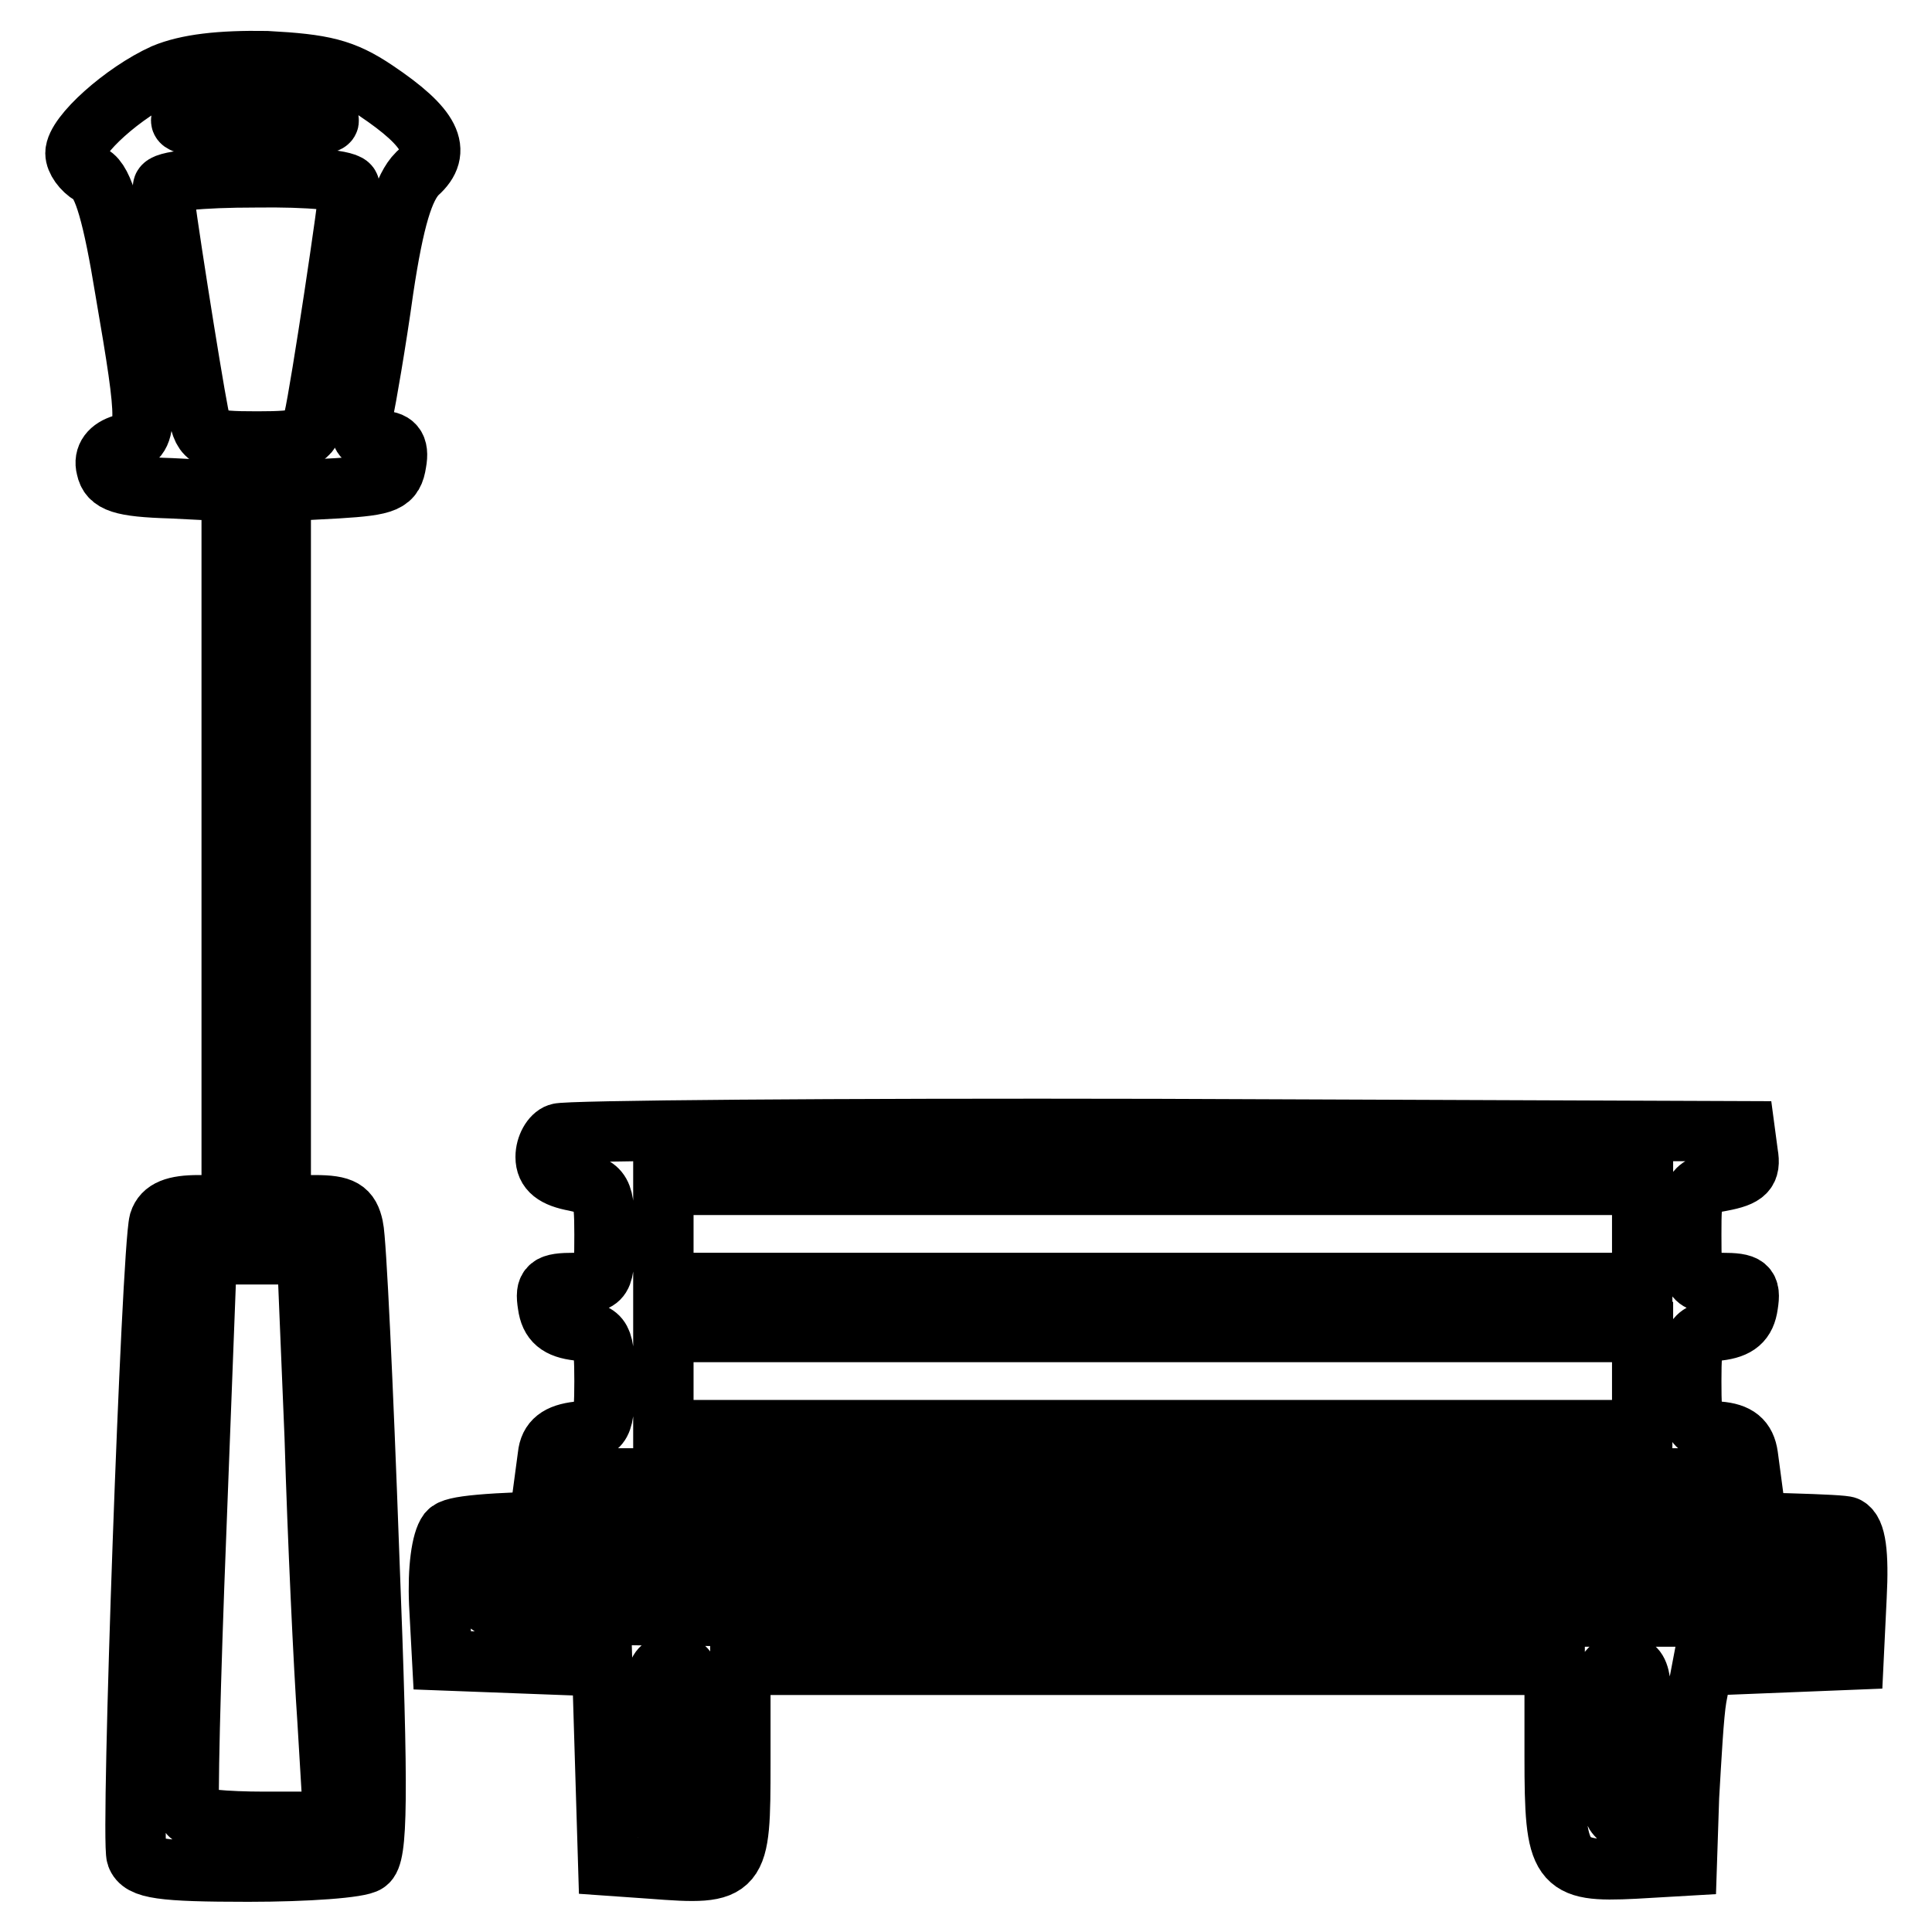
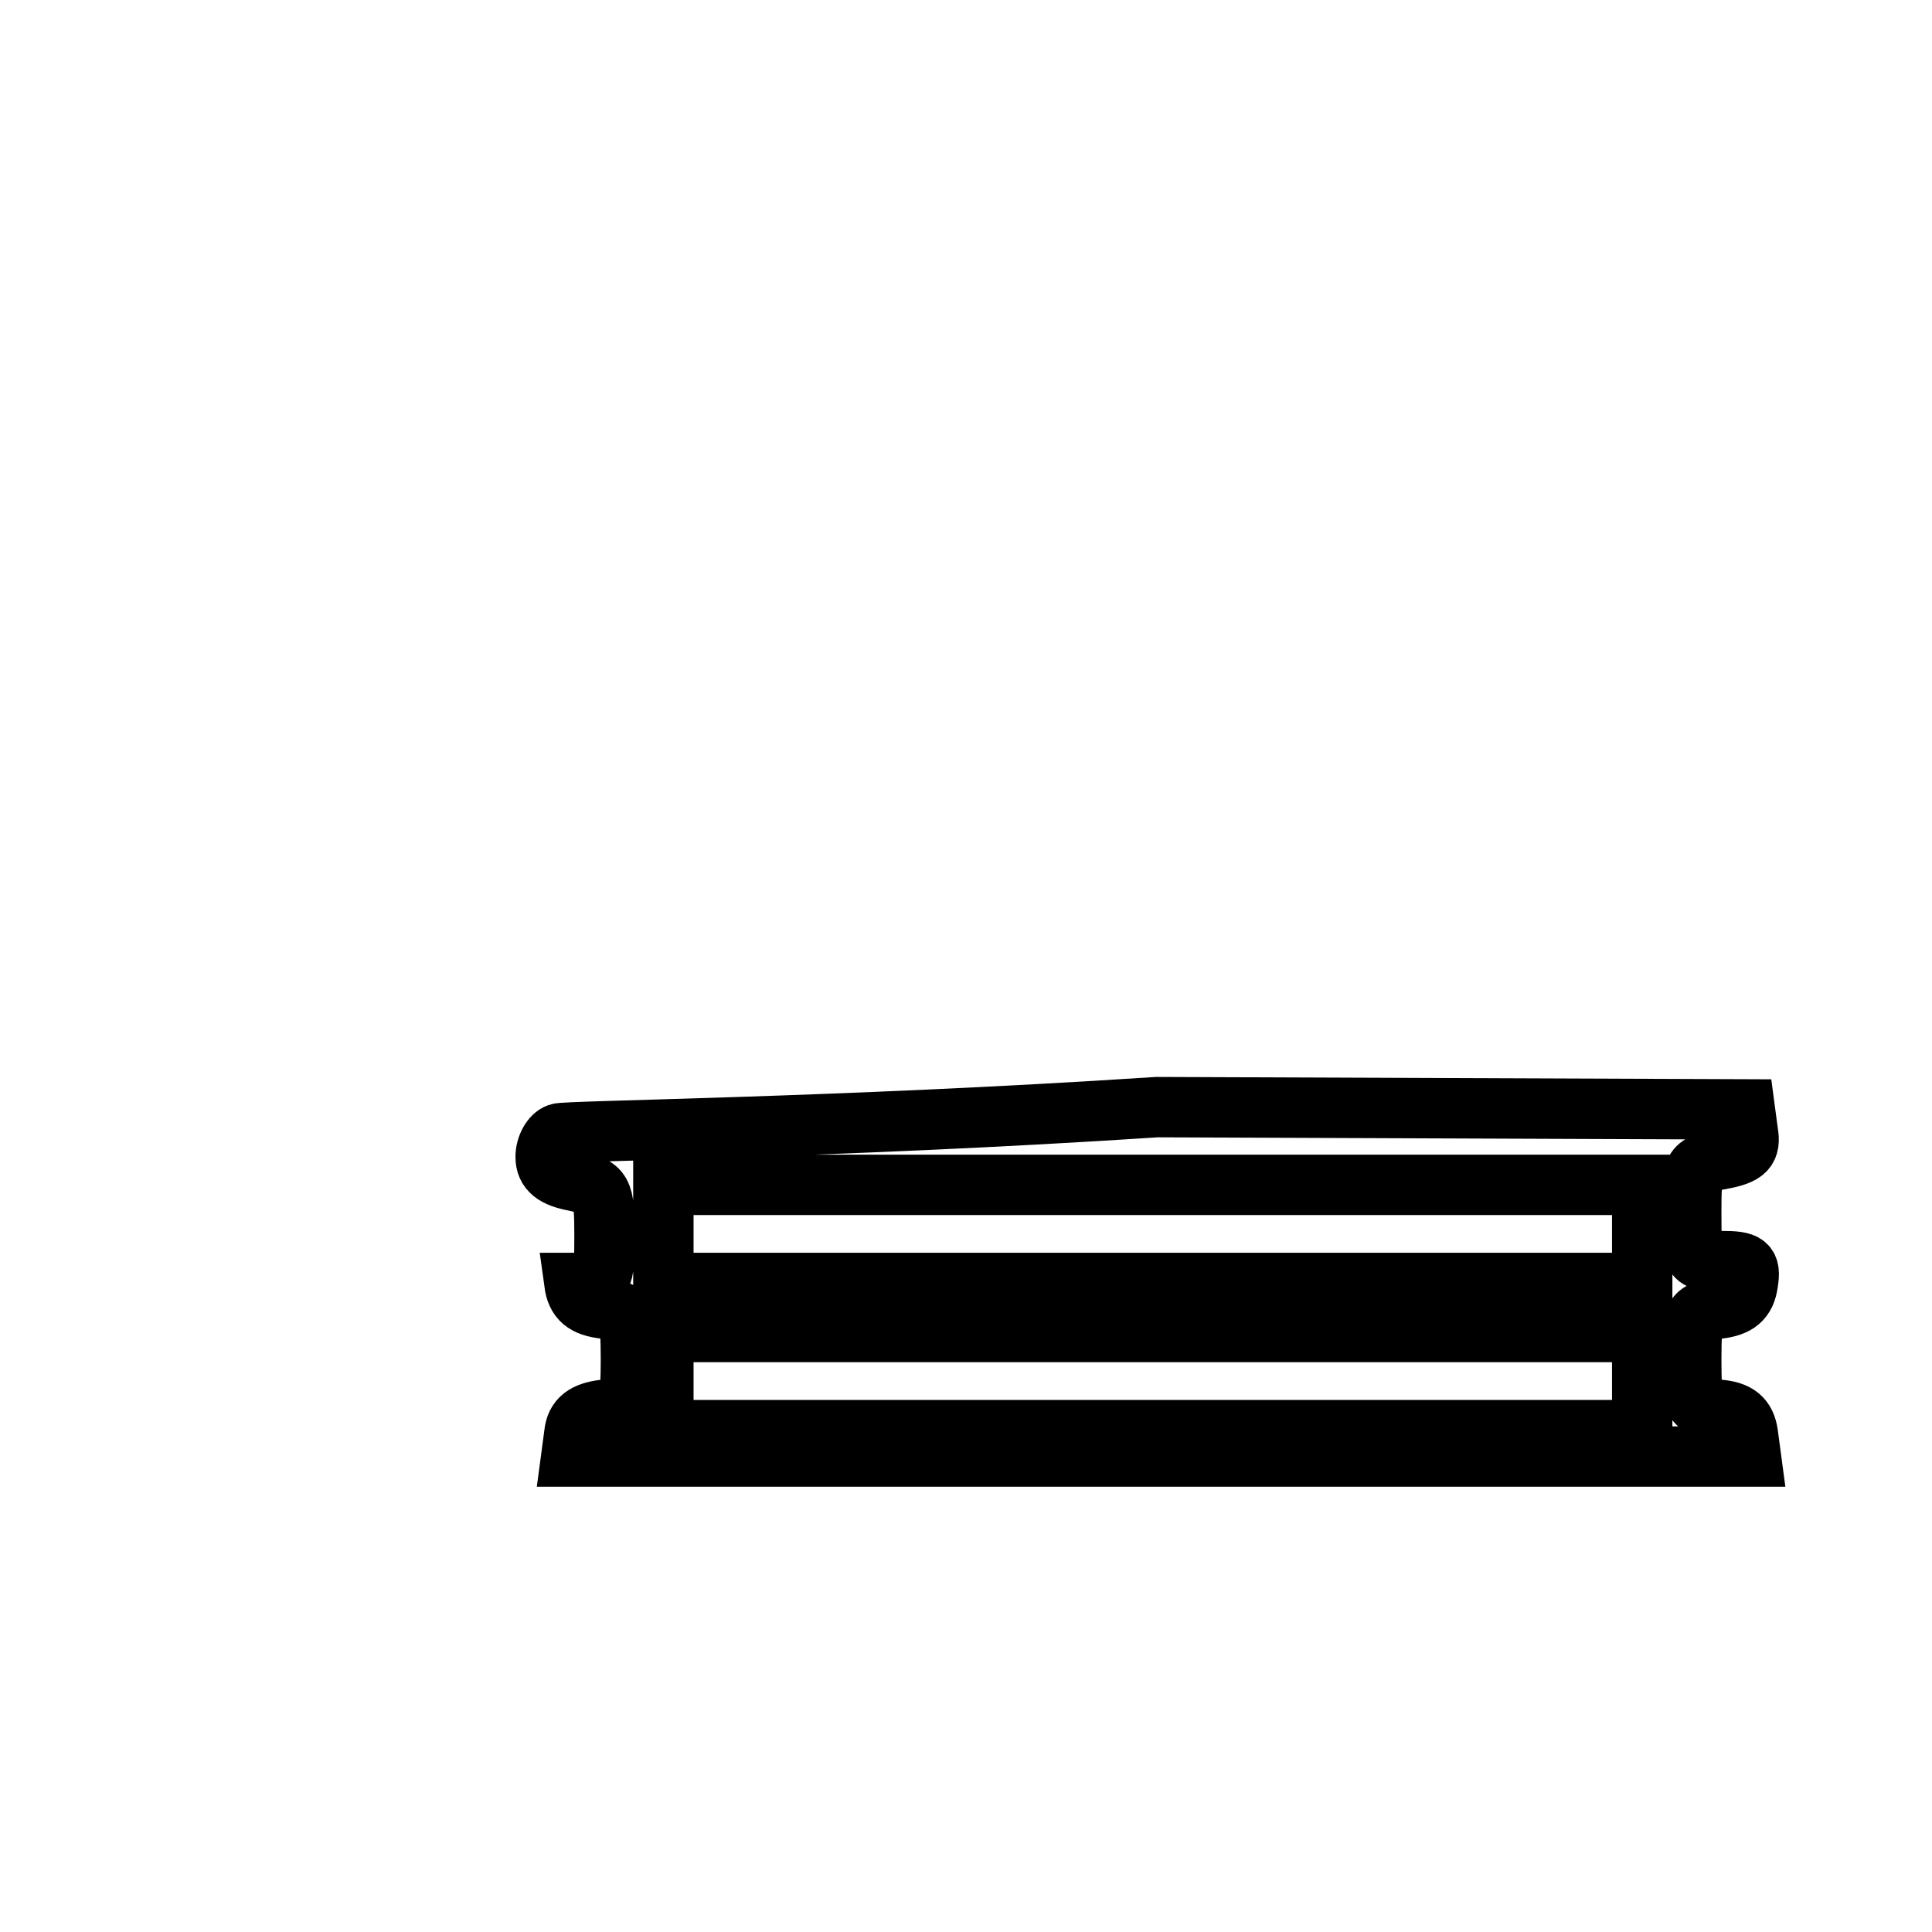
<svg xmlns="http://www.w3.org/2000/svg" version="1.1" x="0px" y="0px" viewBox="0 0 256 256" enable-background="new 0 0 256 256" xml:space="preserve">
  <g>
    <g>
      <g>
-         <path stroke-width="8" fill-opacity="0" stroke="#000000" d="M21.7,9.8C16.4,12.2,10,17.9,10,20.3c0,0.9,0.9,2.2,2.1,2.9c1.6,0.8,2.9,5.5,4.5,15.3c3.1,18,3.1,19.5-0.3,20.4c-1.7,0.5-2.6,1.6-2.2,3.1c0.4,1.9,1.9,2.5,8.6,2.7l8,0.4v47.2v47.4h-4.4c-3.1,0-4.7,0.6-5.2,2.2c-1,3.8-3.8,81.8-3,84c0.6,1.7,3.2,2.1,14.8,2.1c7.7,0,14.8-0.5,15.7-1.2c1.4-0.9,1.6-7.9,0.3-41.1c-0.8-22.1-1.7-41.4-2.1-43.1c-0.5-2.3-1.4-2.9-5.1-2.9h-4.5v-47.4V65.1l7.5-0.4c6.5-0.4,7.4-0.8,7.8-3.4c0.4-2.2-0.3-2.9-2.3-2.9c-2.3,0-2.7-0.5-2.1-3.6c0.4-1.9,1.7-9.3,2.7-16.5c1.4-9.3,2.7-13.5,4.5-15.3c3.4-3,1.8-6.1-5.5-11c-4.3-2.9-7-3.5-14.5-3.9C29.2,8,24.8,8.5,21.7,9.8z M43.1,15.6c1.7,0.8-1.4,1.2-9.1,1.2c-8,0.1-11-0.3-9.7-1.2C26.6,14.1,39.5,14.1,43.1,15.6z M46.3,24.7c0,1.6-3.8,27-4.7,30.8c-0.5,2.6-1.3,3-7.5,3c-6.6,0-7.1-0.3-7.8-3.6c-1-5.1-4.7-28.5-4.7-30.1c0-0.8,4.9-1.3,12.3-1.3C41,23.4,46.3,23.9,46.3,24.7z M41.7,190.4c0.4,13.5,1.2,30.4,1.7,37.6l0.8,13.4h-9.2c-5.1,0-9.5-0.4-9.9-1c-0.3-0.5,0.1-17.5,0.9-37.6l1.4-36.6H34h6.7L41.7,190.4z" />
-         <path stroke-width="8" fill-opacity="0" stroke="#000000" d="M74,150.2c-0.9,0.3-1.7,1.7-1.7,3.1c0,1.8,1.2,2.7,3.9,3.2c3.6,0.8,3.9,1.2,3.9,7.1c0,6.2-0.1,6.4-4,6.4c-3.4,0-3.9,0.4-3.5,2.9c0.3,2.2,1.4,3.1,4,3.4c3.2,0.4,3.5,0.8,3.5,6.7c0,6-0.3,6.4-3.5,6.7c-2.6,0.3-3.8,1.2-4,3.2l-0.4,3h79.9H232l-0.4-3c-0.3-2.1-1.4-3-3.9-3.2c-3.4-0.4-3.6-0.8-3.6-6.7s0.3-6.4,3.6-6.7c2.5-0.3,3.6-1.2,3.9-3.4c0.4-2.5-0.1-2.9-3.5-2.9c-3.9,0-4-0.1-4-6.4c0-6,0.1-6.4,4-7.1c3.2-0.6,3.9-1.3,3.5-3.6l-0.4-3l-77.9-0.3C110.6,149.5,74.8,149.8,74,150.2z M217.6,163.5v6.5h-64.9H87.9v-6.5v-6.5h64.9h64.9V163.5z M217.6,183v6.5h-64.9H87.9V183v-6.5h64.9h64.9V183z" />
-         <path stroke-width="8" fill-opacity="0" stroke="#000000" d="M59.4,203c-0.9,1.2-1.4,4.9-1.2,9.5l0.4,7.5l10.6,0.4l10.6,0.4l0.4,13.2l0.4,13.2l5.7,0.4c11.7,0.9,11.8,0.6,11.8-14v-13h53.9H206v12.2c0,14.4,0.6,15.3,10.6,14.8l6.9-0.4l0.3-9.1c0.3-5.1,0.6-10.9,1-13.2l0.8-4.2l10-0.4l10-0.4l0.4-8.3c0.3-5.8-0.1-8.7-1.3-9.3c-0.9-0.6-42.7-1.2-92.7-1.2C75,201.2,60.7,201.4,59.4,203z M239.4,211.2l0.4,3h-87.6c-84.2,0-87.7-0.1-87.7-2.3c0-1.3,0.4-2.9,0.9-3.2c0.4-0.5,39.7-0.8,87.2-0.6l86.4,0.4L239.4,211.2z M91.8,231c0,9.5-0.3,10.4-2.6,10.4s-2.6-0.9-2.6-10.4c0-9.5,0.3-10.4,2.6-10.4S91.8,221.6,91.8,231z M217.6,231.2c0,9.2-0.3,10.4-2.2,10c-1.9-0.4-2.3-2.1-2.7-10.5c-0.4-9.3-0.1-10,2.3-10C217.4,220.6,217.6,221.4,217.6,231.2z" />
+         <path stroke-width="8" fill-opacity="0" stroke="#000000" d="M74,150.2c-0.9,0.3-1.7,1.7-1.7,3.1c0,1.8,1.2,2.7,3.9,3.2c3.6,0.8,3.9,1.2,3.9,7.1c0,6.2-0.1,6.4-4,6.4c0.3,2.2,1.4,3.1,4,3.4c3.2,0.4,3.5,0.8,3.5,6.7c0,6-0.3,6.4-3.5,6.7c-2.6,0.3-3.8,1.2-4,3.2l-0.4,3h79.9H232l-0.4-3c-0.3-2.1-1.4-3-3.9-3.2c-3.4-0.4-3.6-0.8-3.6-6.7s0.3-6.4,3.6-6.7c2.5-0.3,3.6-1.2,3.9-3.4c0.4-2.5-0.1-2.9-3.5-2.9c-3.9,0-4-0.1-4-6.4c0-6,0.1-6.4,4-7.1c3.2-0.6,3.9-1.3,3.5-3.6l-0.4-3l-77.9-0.3C110.6,149.5,74.8,149.8,74,150.2z M217.6,163.5v6.5h-64.9H87.9v-6.5v-6.5h64.9h64.9V163.5z M217.6,183v6.5h-64.9H87.9V183v-6.5h64.9h64.9V183z" />
      </g>
    </g>
  </g>
</svg>